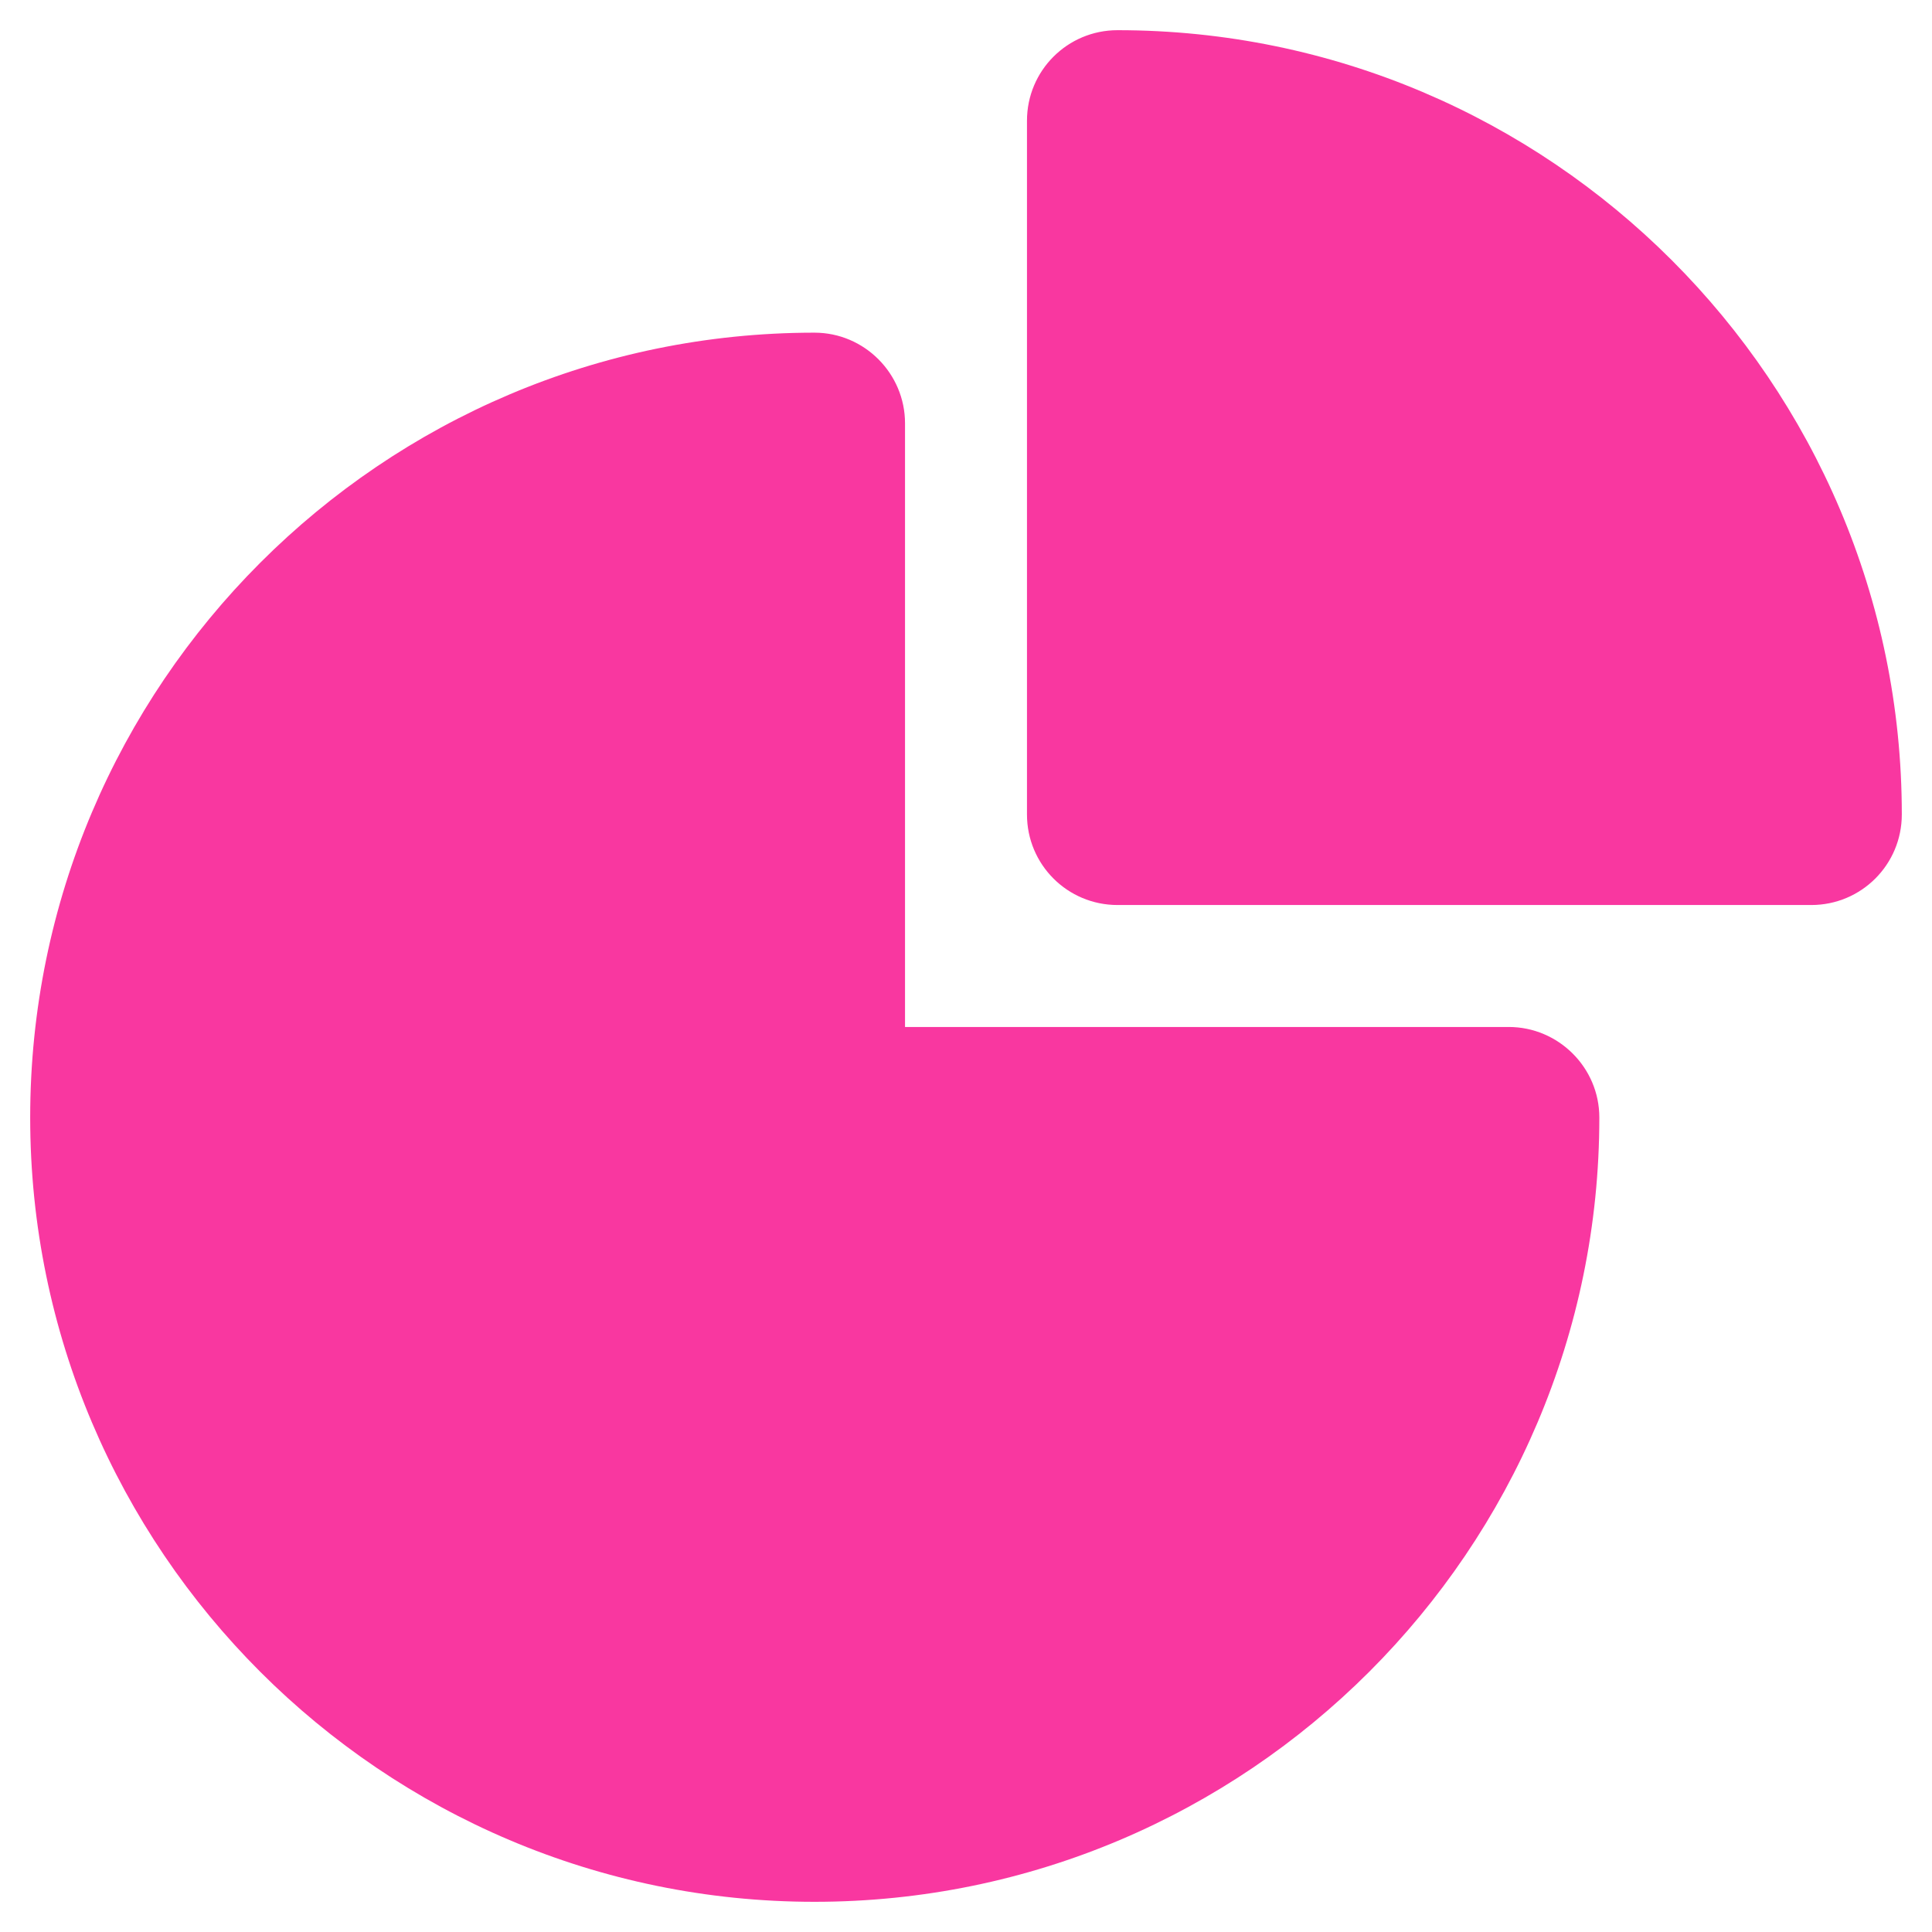
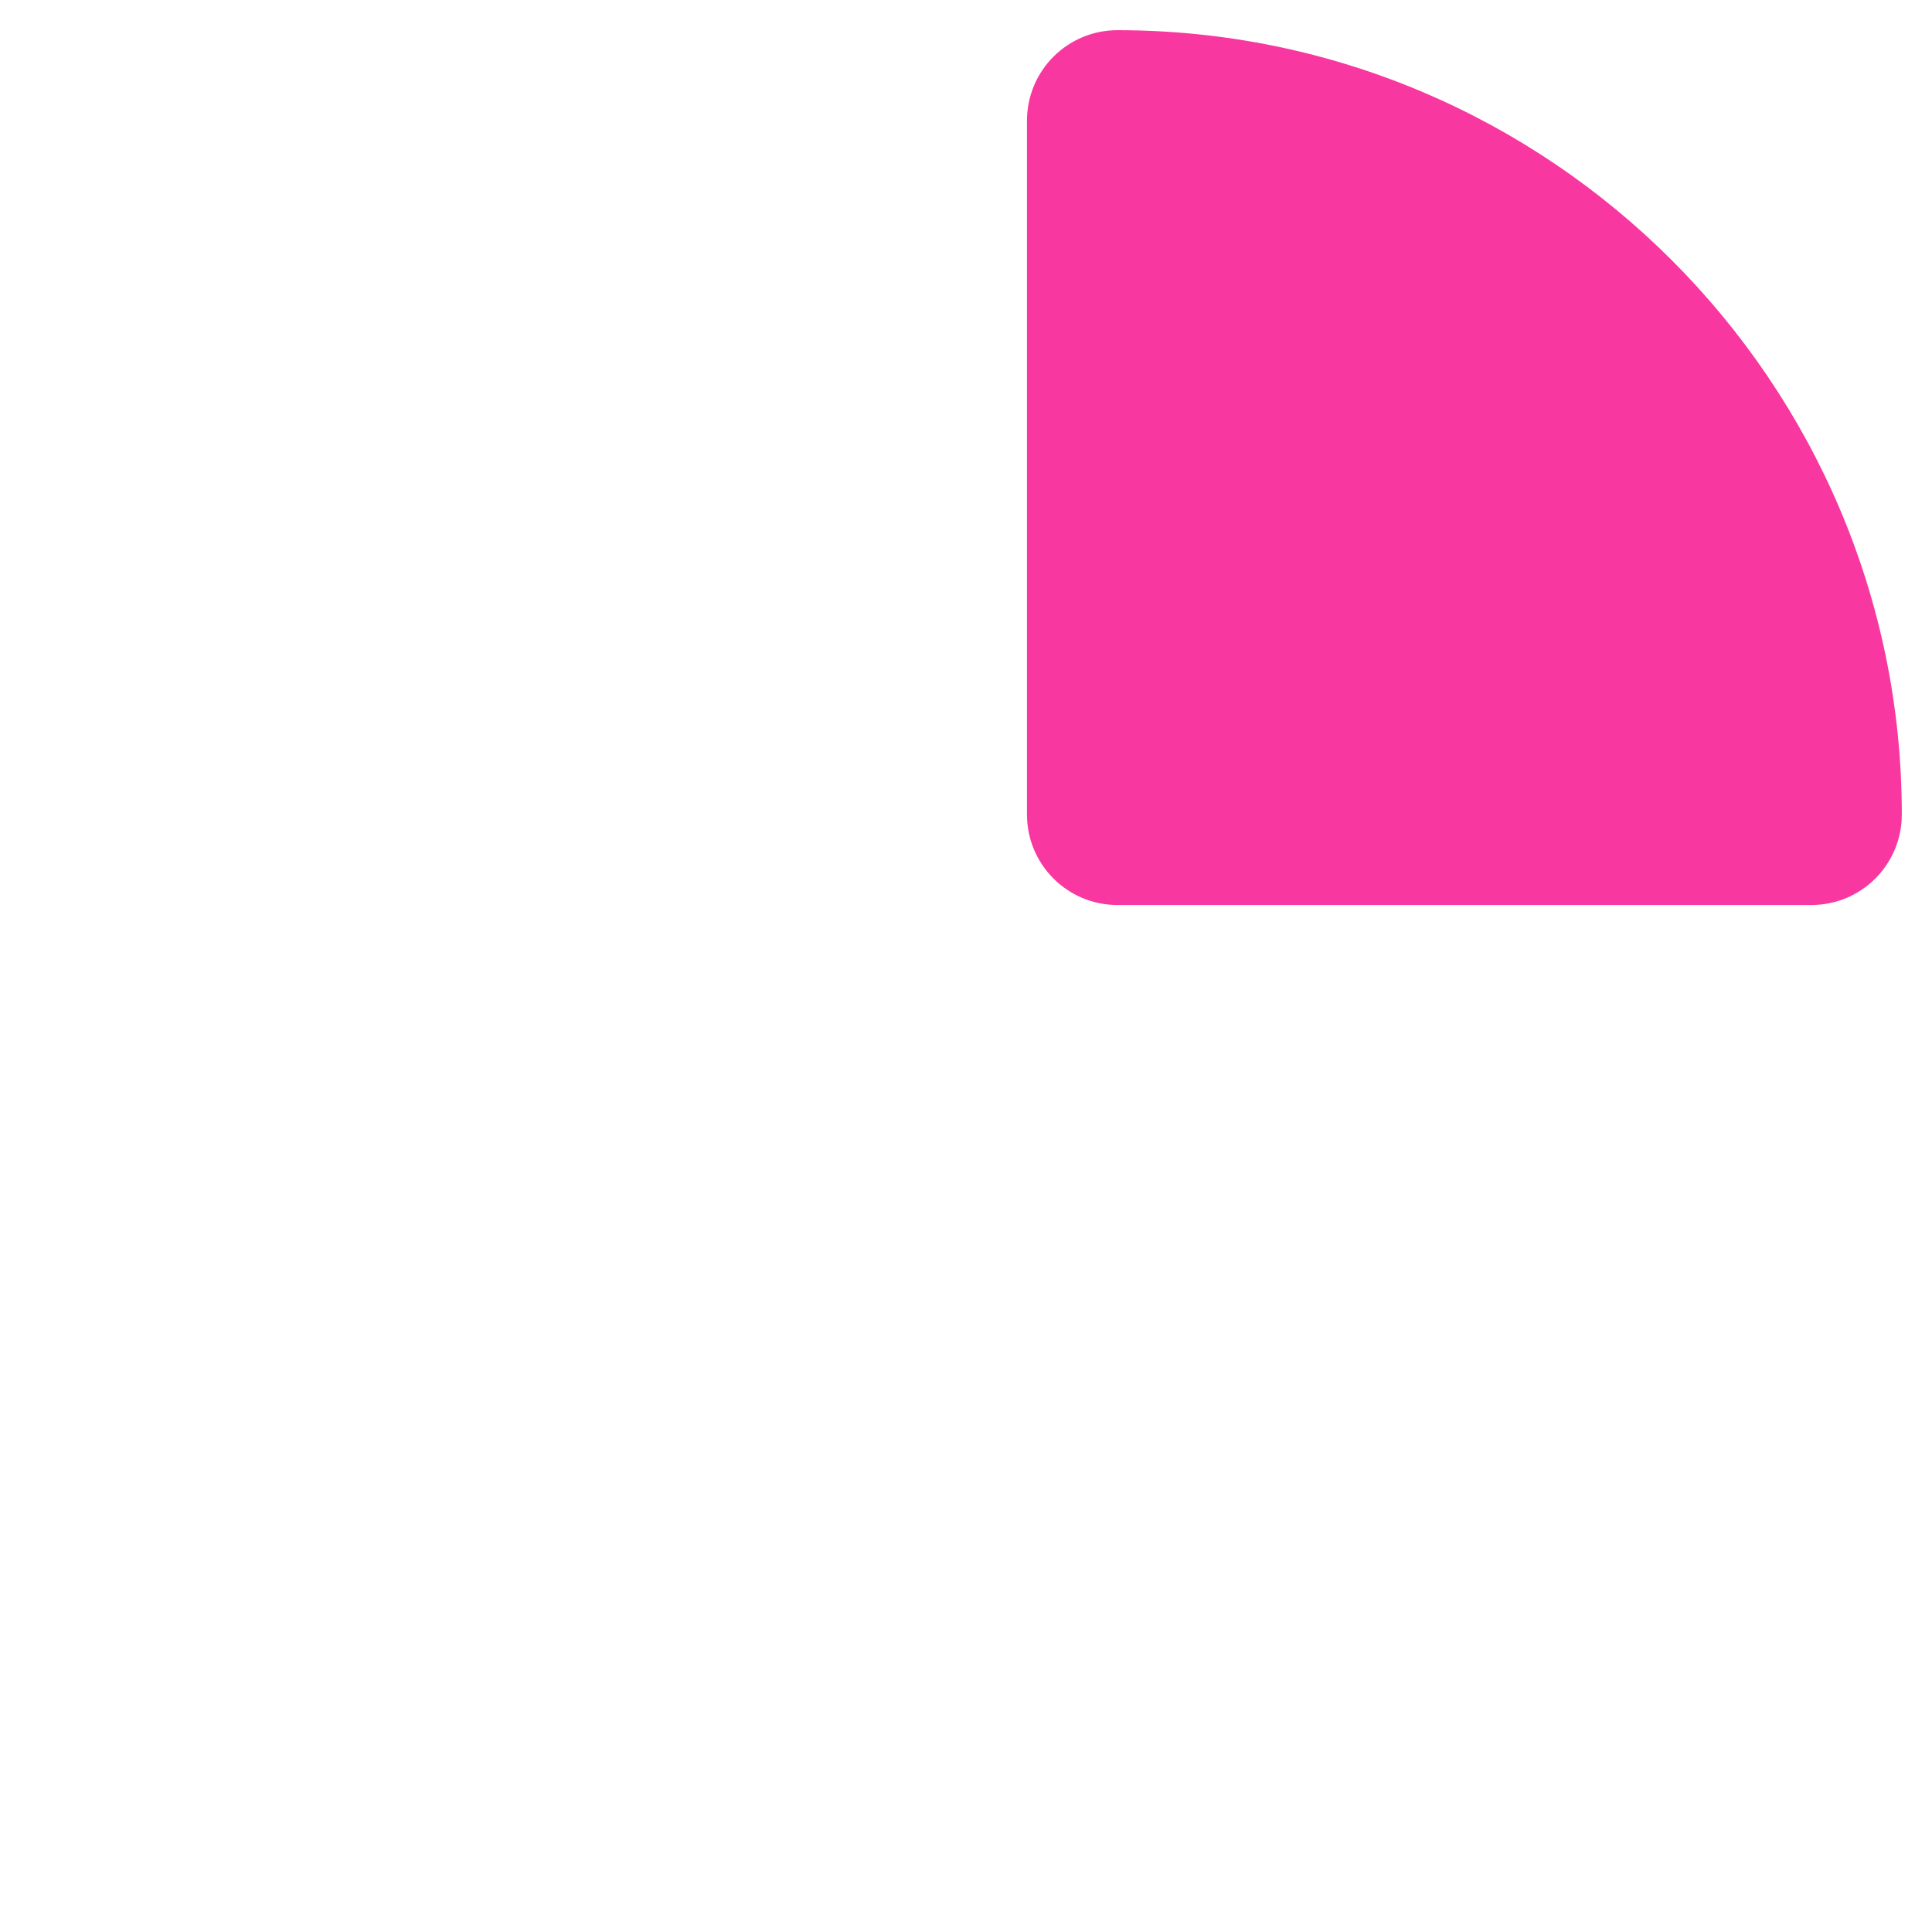
<svg xmlns="http://www.w3.org/2000/svg" id="Layer_2" style="enable-background:new 0 0 32 32;" version="1.1" viewBox="0 0 32 32" xml:space="preserve">
  <g>
-     <path d="M13.49,5.51c-7.16,0-12.99,5.83-12.99,13C0.5,25.67,6.33,31.5,13.49,31.5   c7.17,0,13-5.83,13-12.99c0-0.83-0.68-1.5-1.5-1.5h-10v-10C14.99,6.19,14.32,5.51,13.49,5.51z" fill="#f937a0" opacity="1" original-fill="#000000" />
-     <path d="M18.51,0.5c-0.83,0-1.5,0.67-1.5,1.5v11.49c0,0.83,0.67,1.5,1.5,1.5H30c0.83,0,1.5-0.67,1.5-1.5   C31.5,6.33,25.67,0.5,18.51,0.5z" fill="#f937a0" opacity="1" original-fill="#000000" />
+     <path d="M18.51,0.5c-0.83,0-1.5,0.67-1.5,1.5v11.49c0,0.83,0.67,1.5,1.5,1.5H30c0.83,0,1.5-0.67,1.5-1.5   C31.5,6.33,25.67,0.5,18.51,0.5" fill="#f937a0" opacity="1" original-fill="#000000" />
  </g>
</svg>